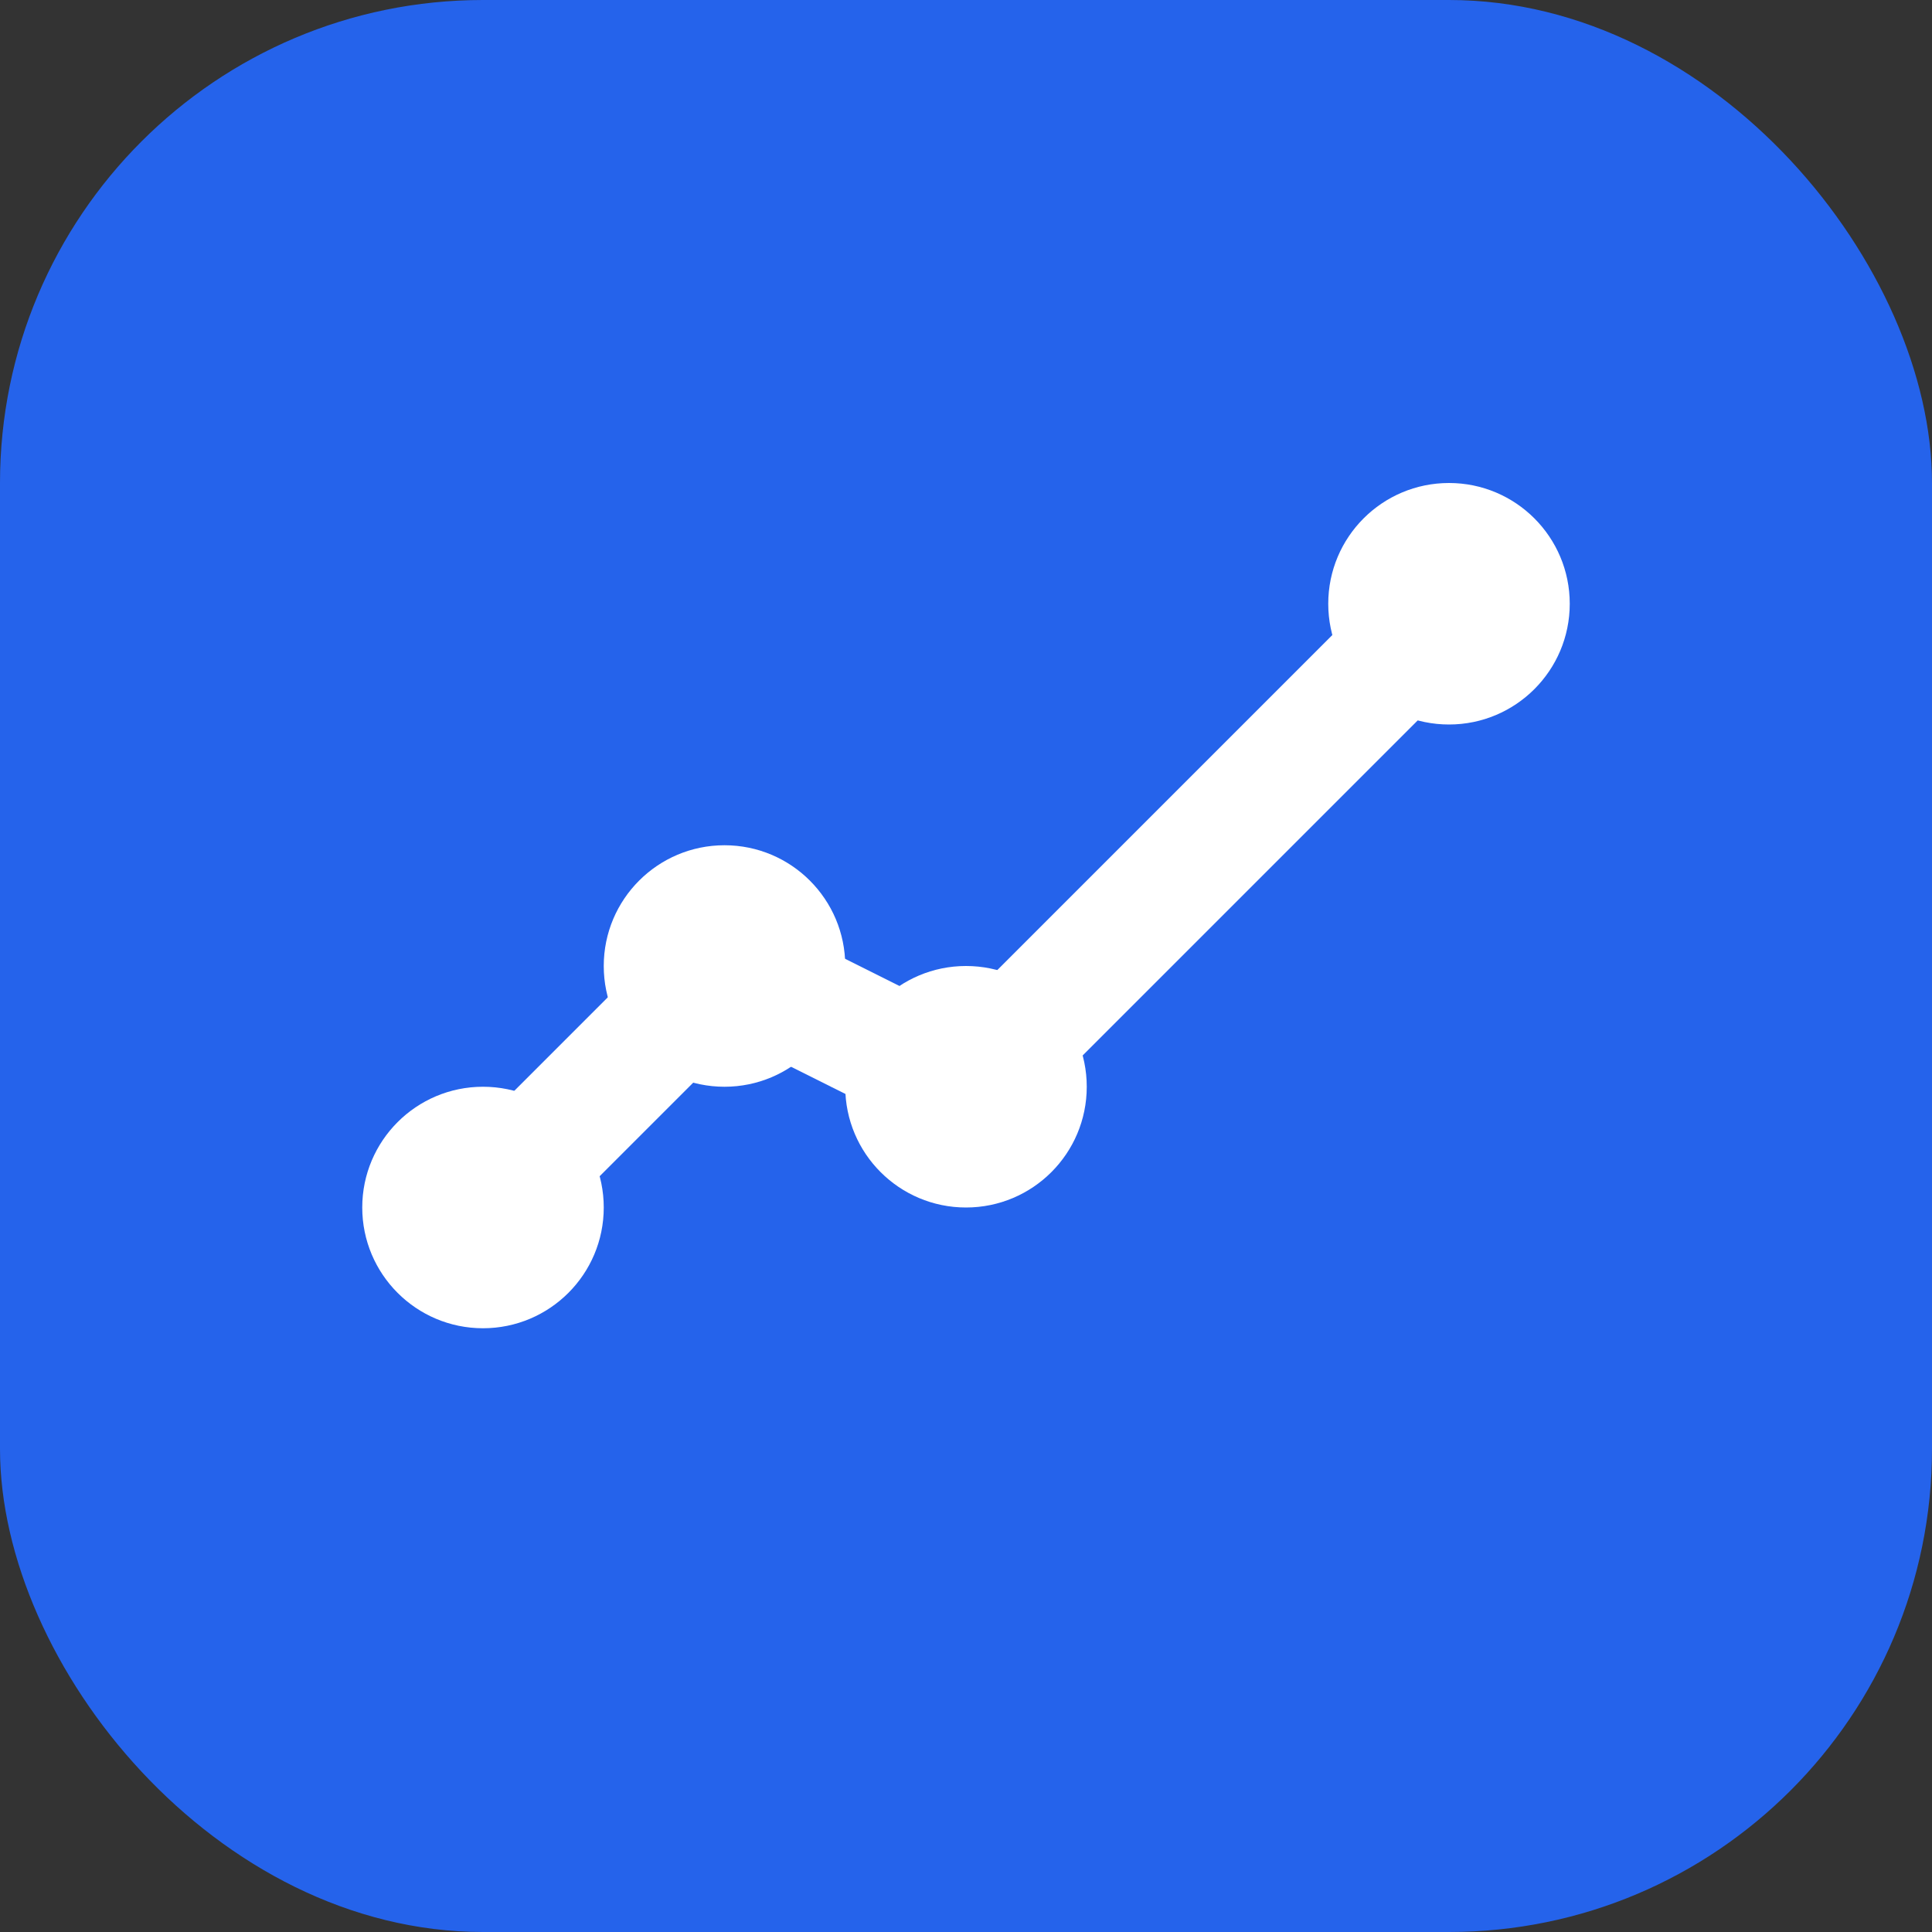
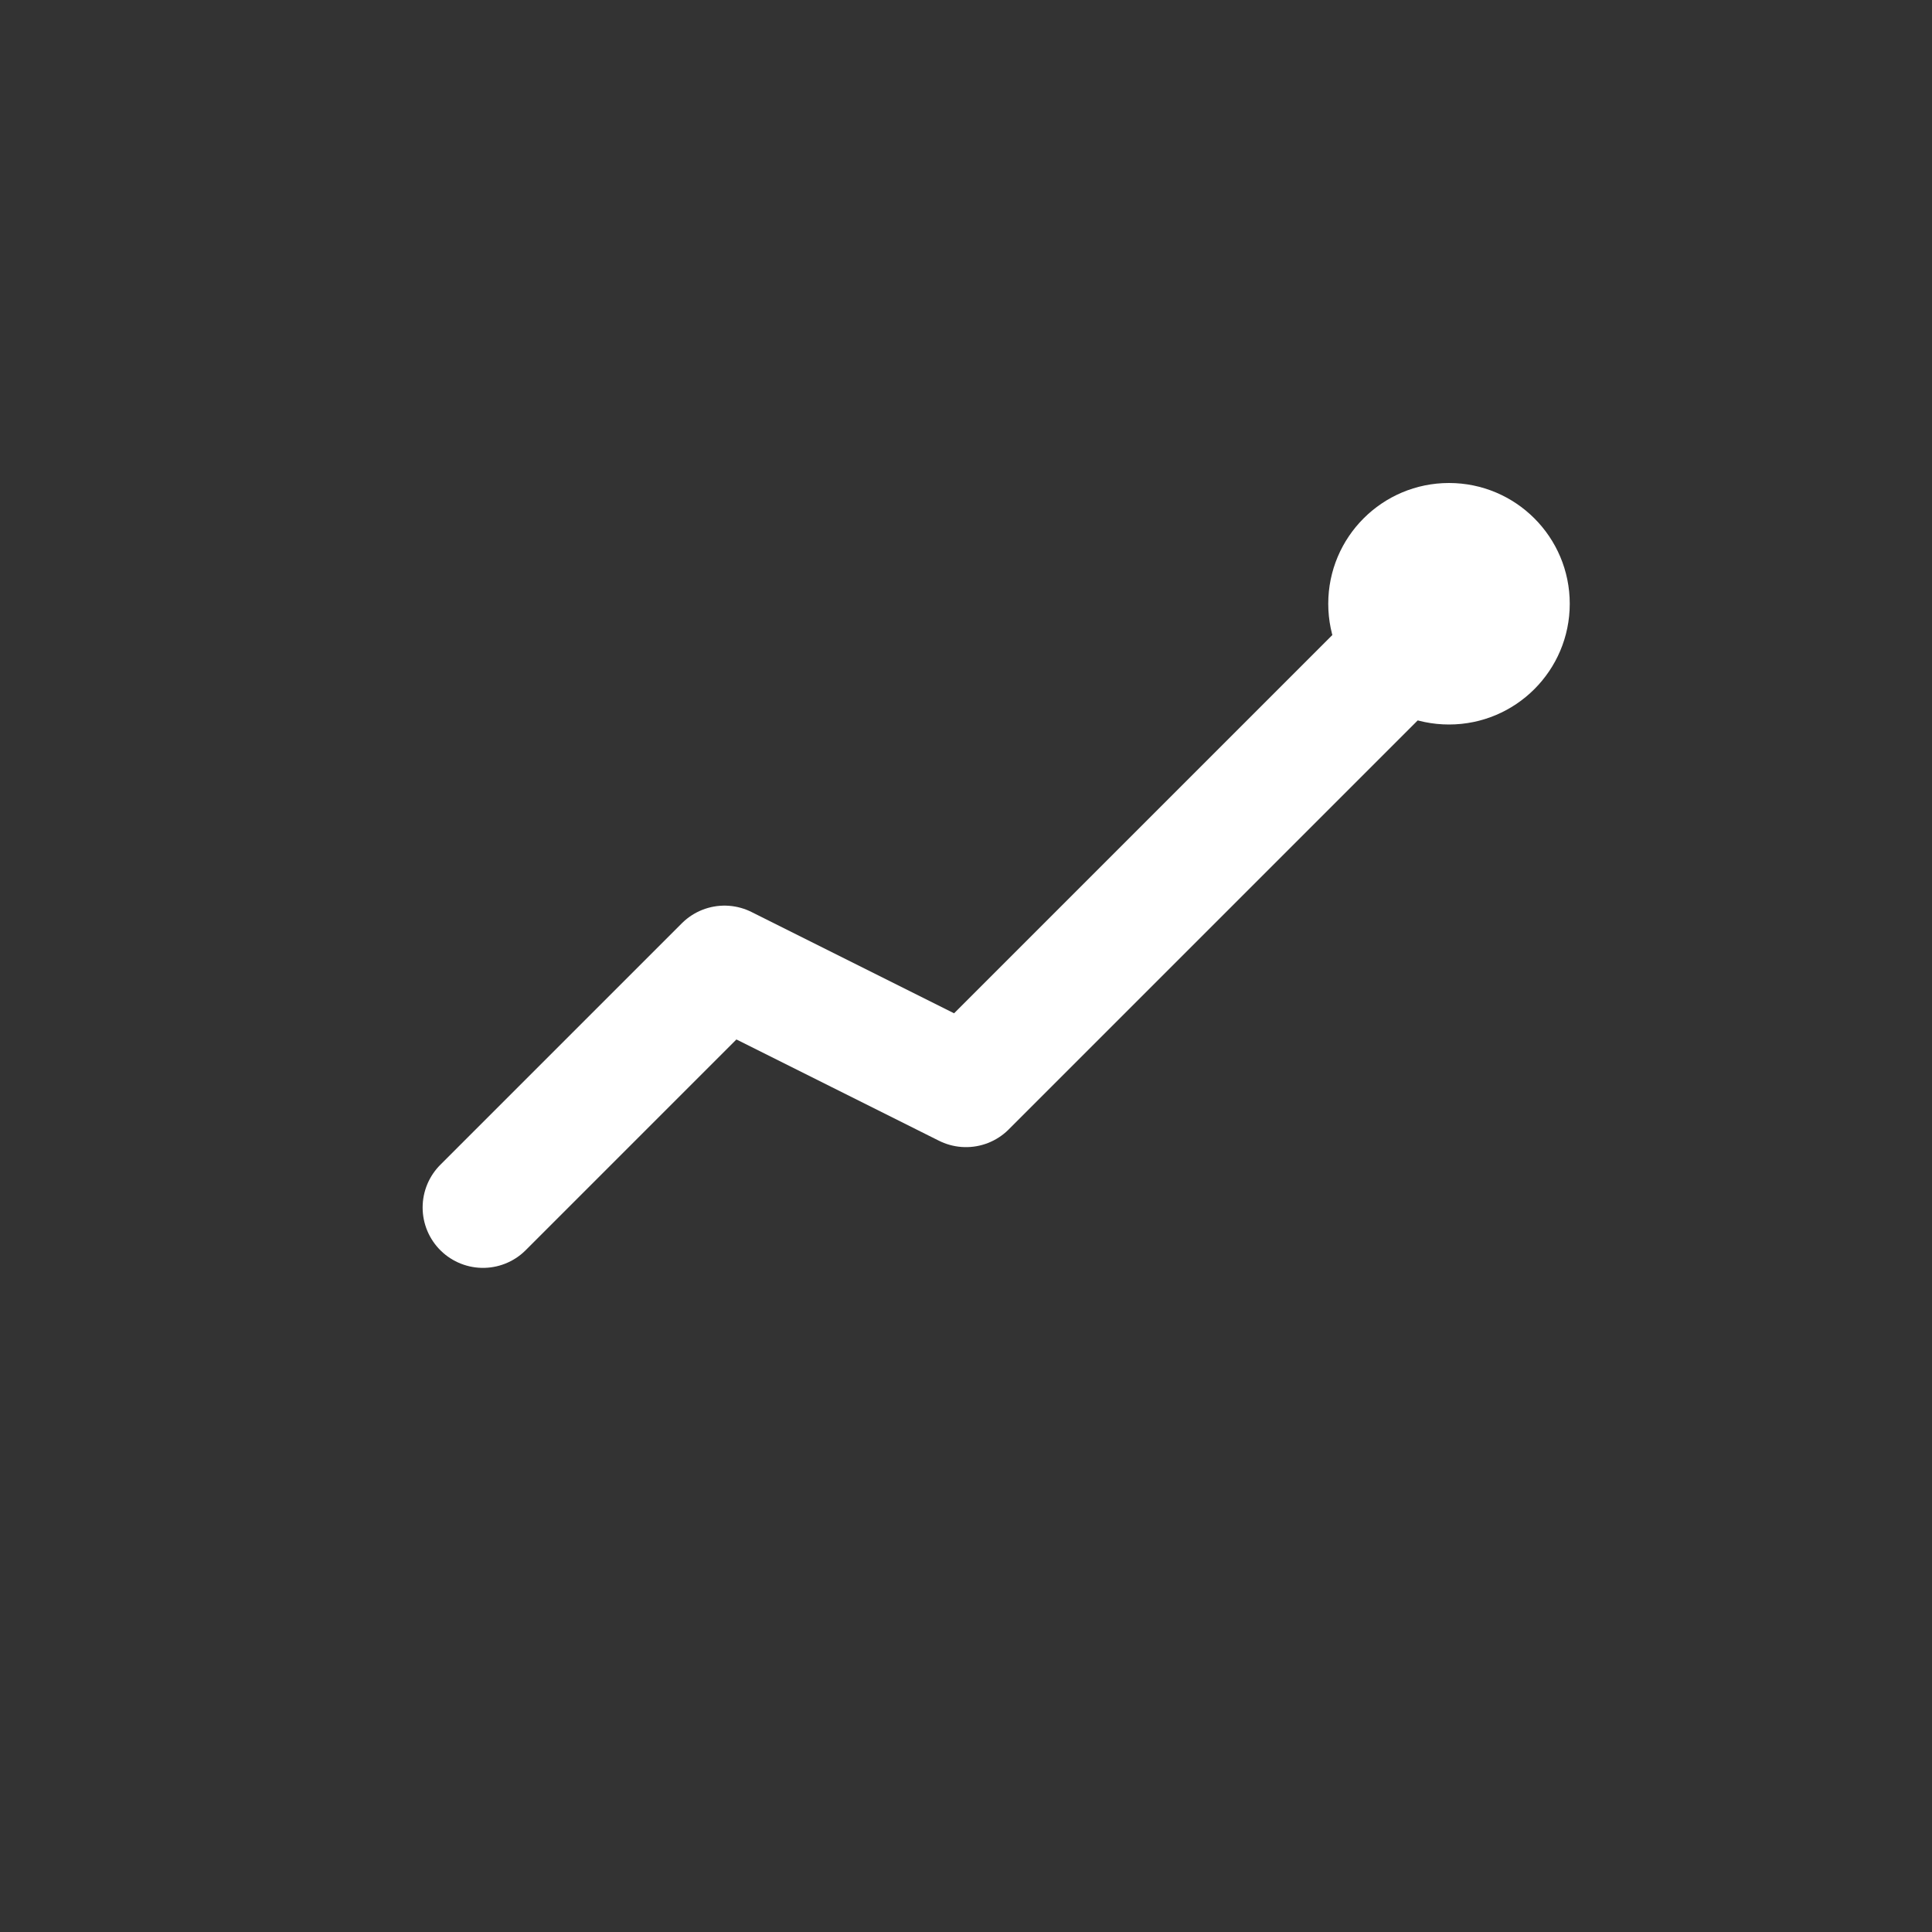
<svg xmlns="http://www.w3.org/2000/svg" width="32" height="32" viewBox="0 0 32 32" fill="none">
  <rect x="0" y="0" width="32" height="32" fill="#333333" stroke="none" />
-   <rect width="32" height="32" rx="8" fill="#2563EB" />
  <path d="M8 20L12 16L16 18L24 10" stroke="white" stroke-width="2" stroke-linecap="round" stroke-linejoin="round" />
  <circle cx="24" cy="10" r="2" fill="white" />
-   <circle cx="16" cy="18" r="2" fill="white" />
-   <circle cx="12" cy="16" r="2" fill="white" />
-   <circle cx="8" cy="20" r="2" fill="white" />
</svg>